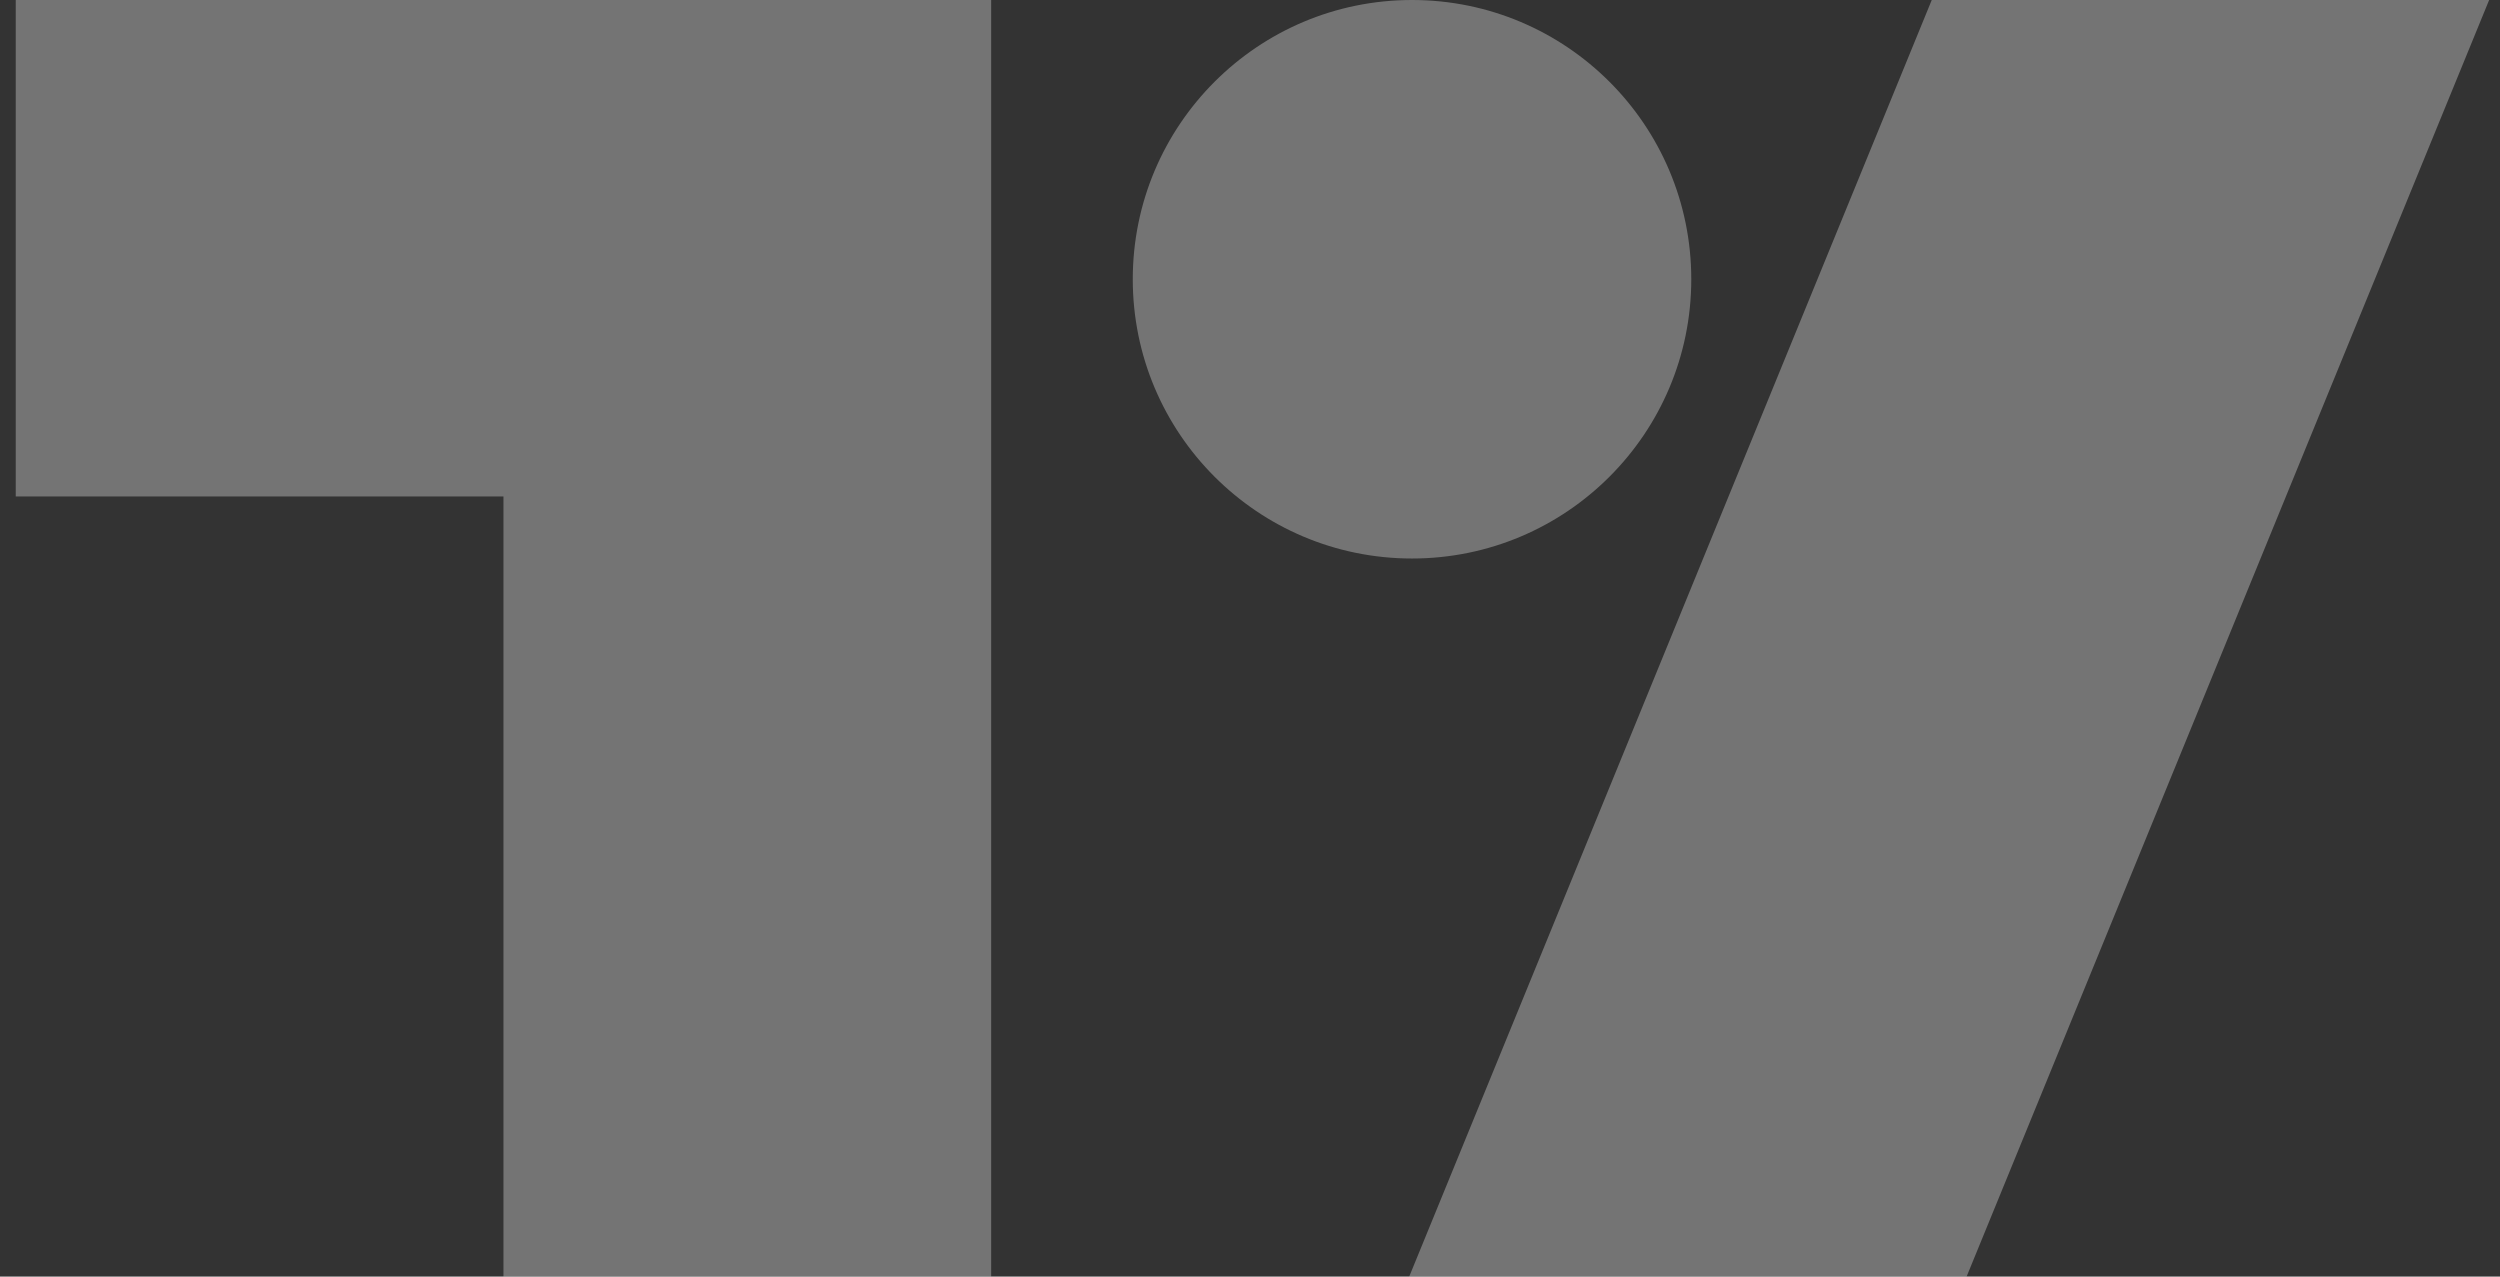
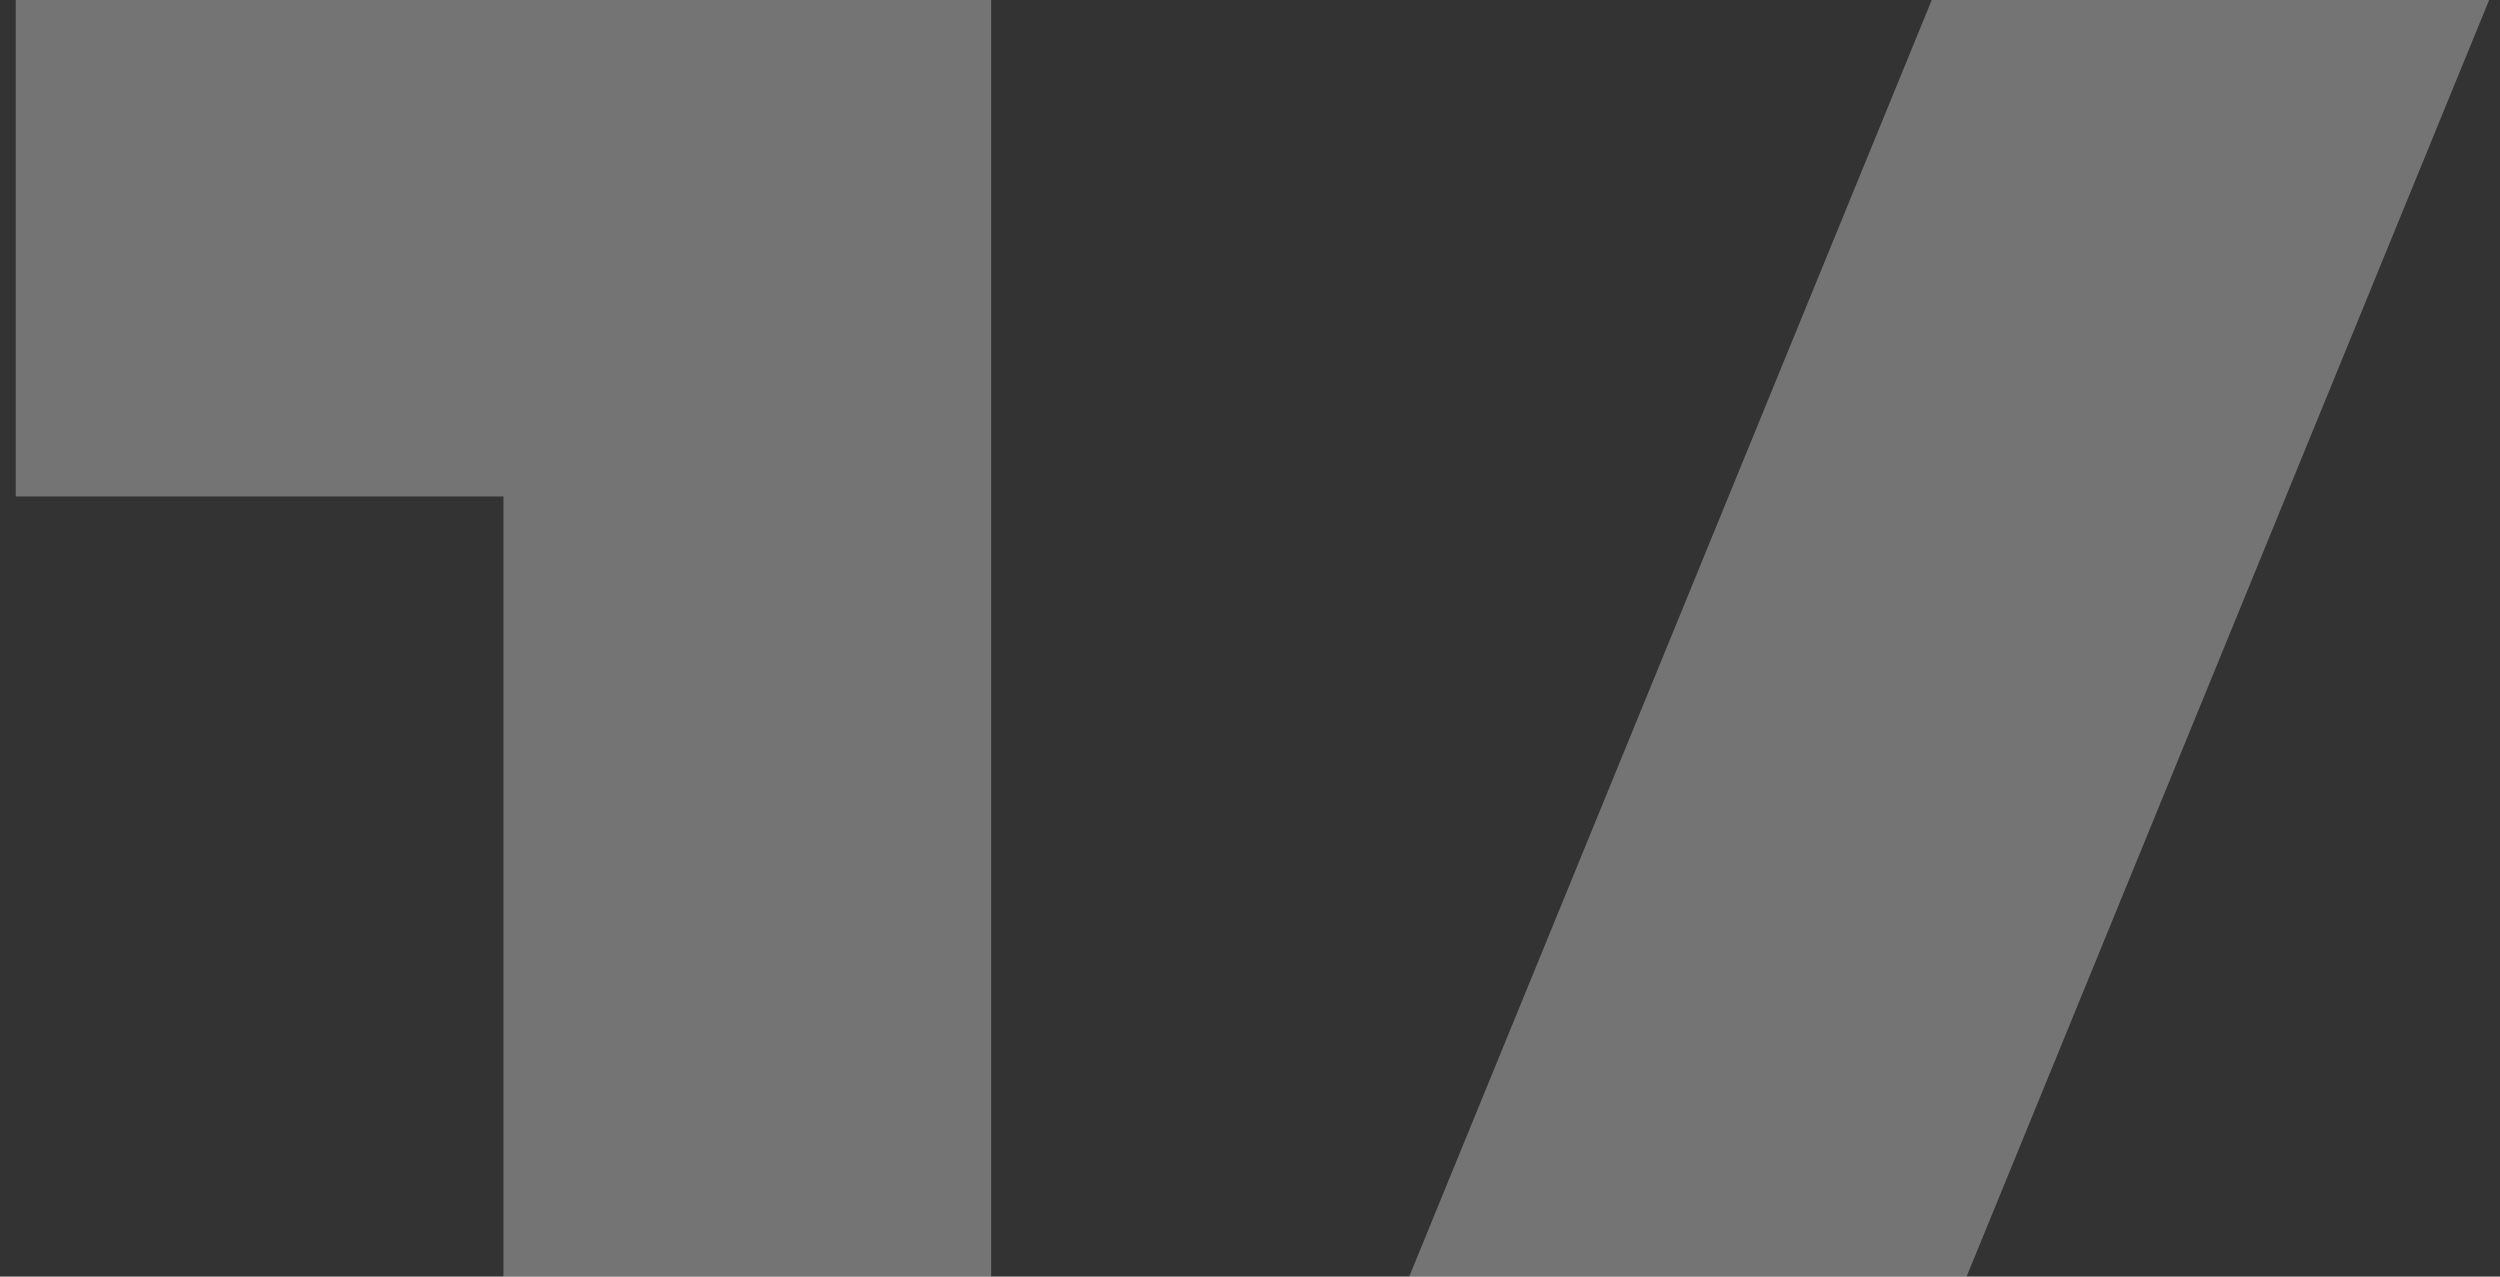
<svg xmlns="http://www.w3.org/2000/svg" width="94" height="48" viewBox="0 0 94 48" fill="none">
  <rect x="0" y="0" width="94" height="48" fill="#333333" stroke="none" />
  <g clip-path="url(#clip0_1483_5014)">
    <path d="M37.268 48H18.93V18.667H0.592V0H37.268V48ZM73.944 48H52.986L72.634 0H93.592L73.944 48Z" fill="white" fill-opacity="0.32" />
-     <path d="M53.092 21C58.891 21 63.592 16.299 63.592 10.5C63.592 4.701 58.891 0 53.092 0C47.293 0 42.592 4.701 42.592 10.5C42.592 16.299 47.293 21 53.092 21Z" fill="white" fill-opacity="0.32" />
  </g>
  <defs>
    <clipPath id="clip0_1483_5014">
      <rect width="93" height="48" fill="white" transform="translate(0.592)" />
    </clipPath>
  </defs>
</svg>